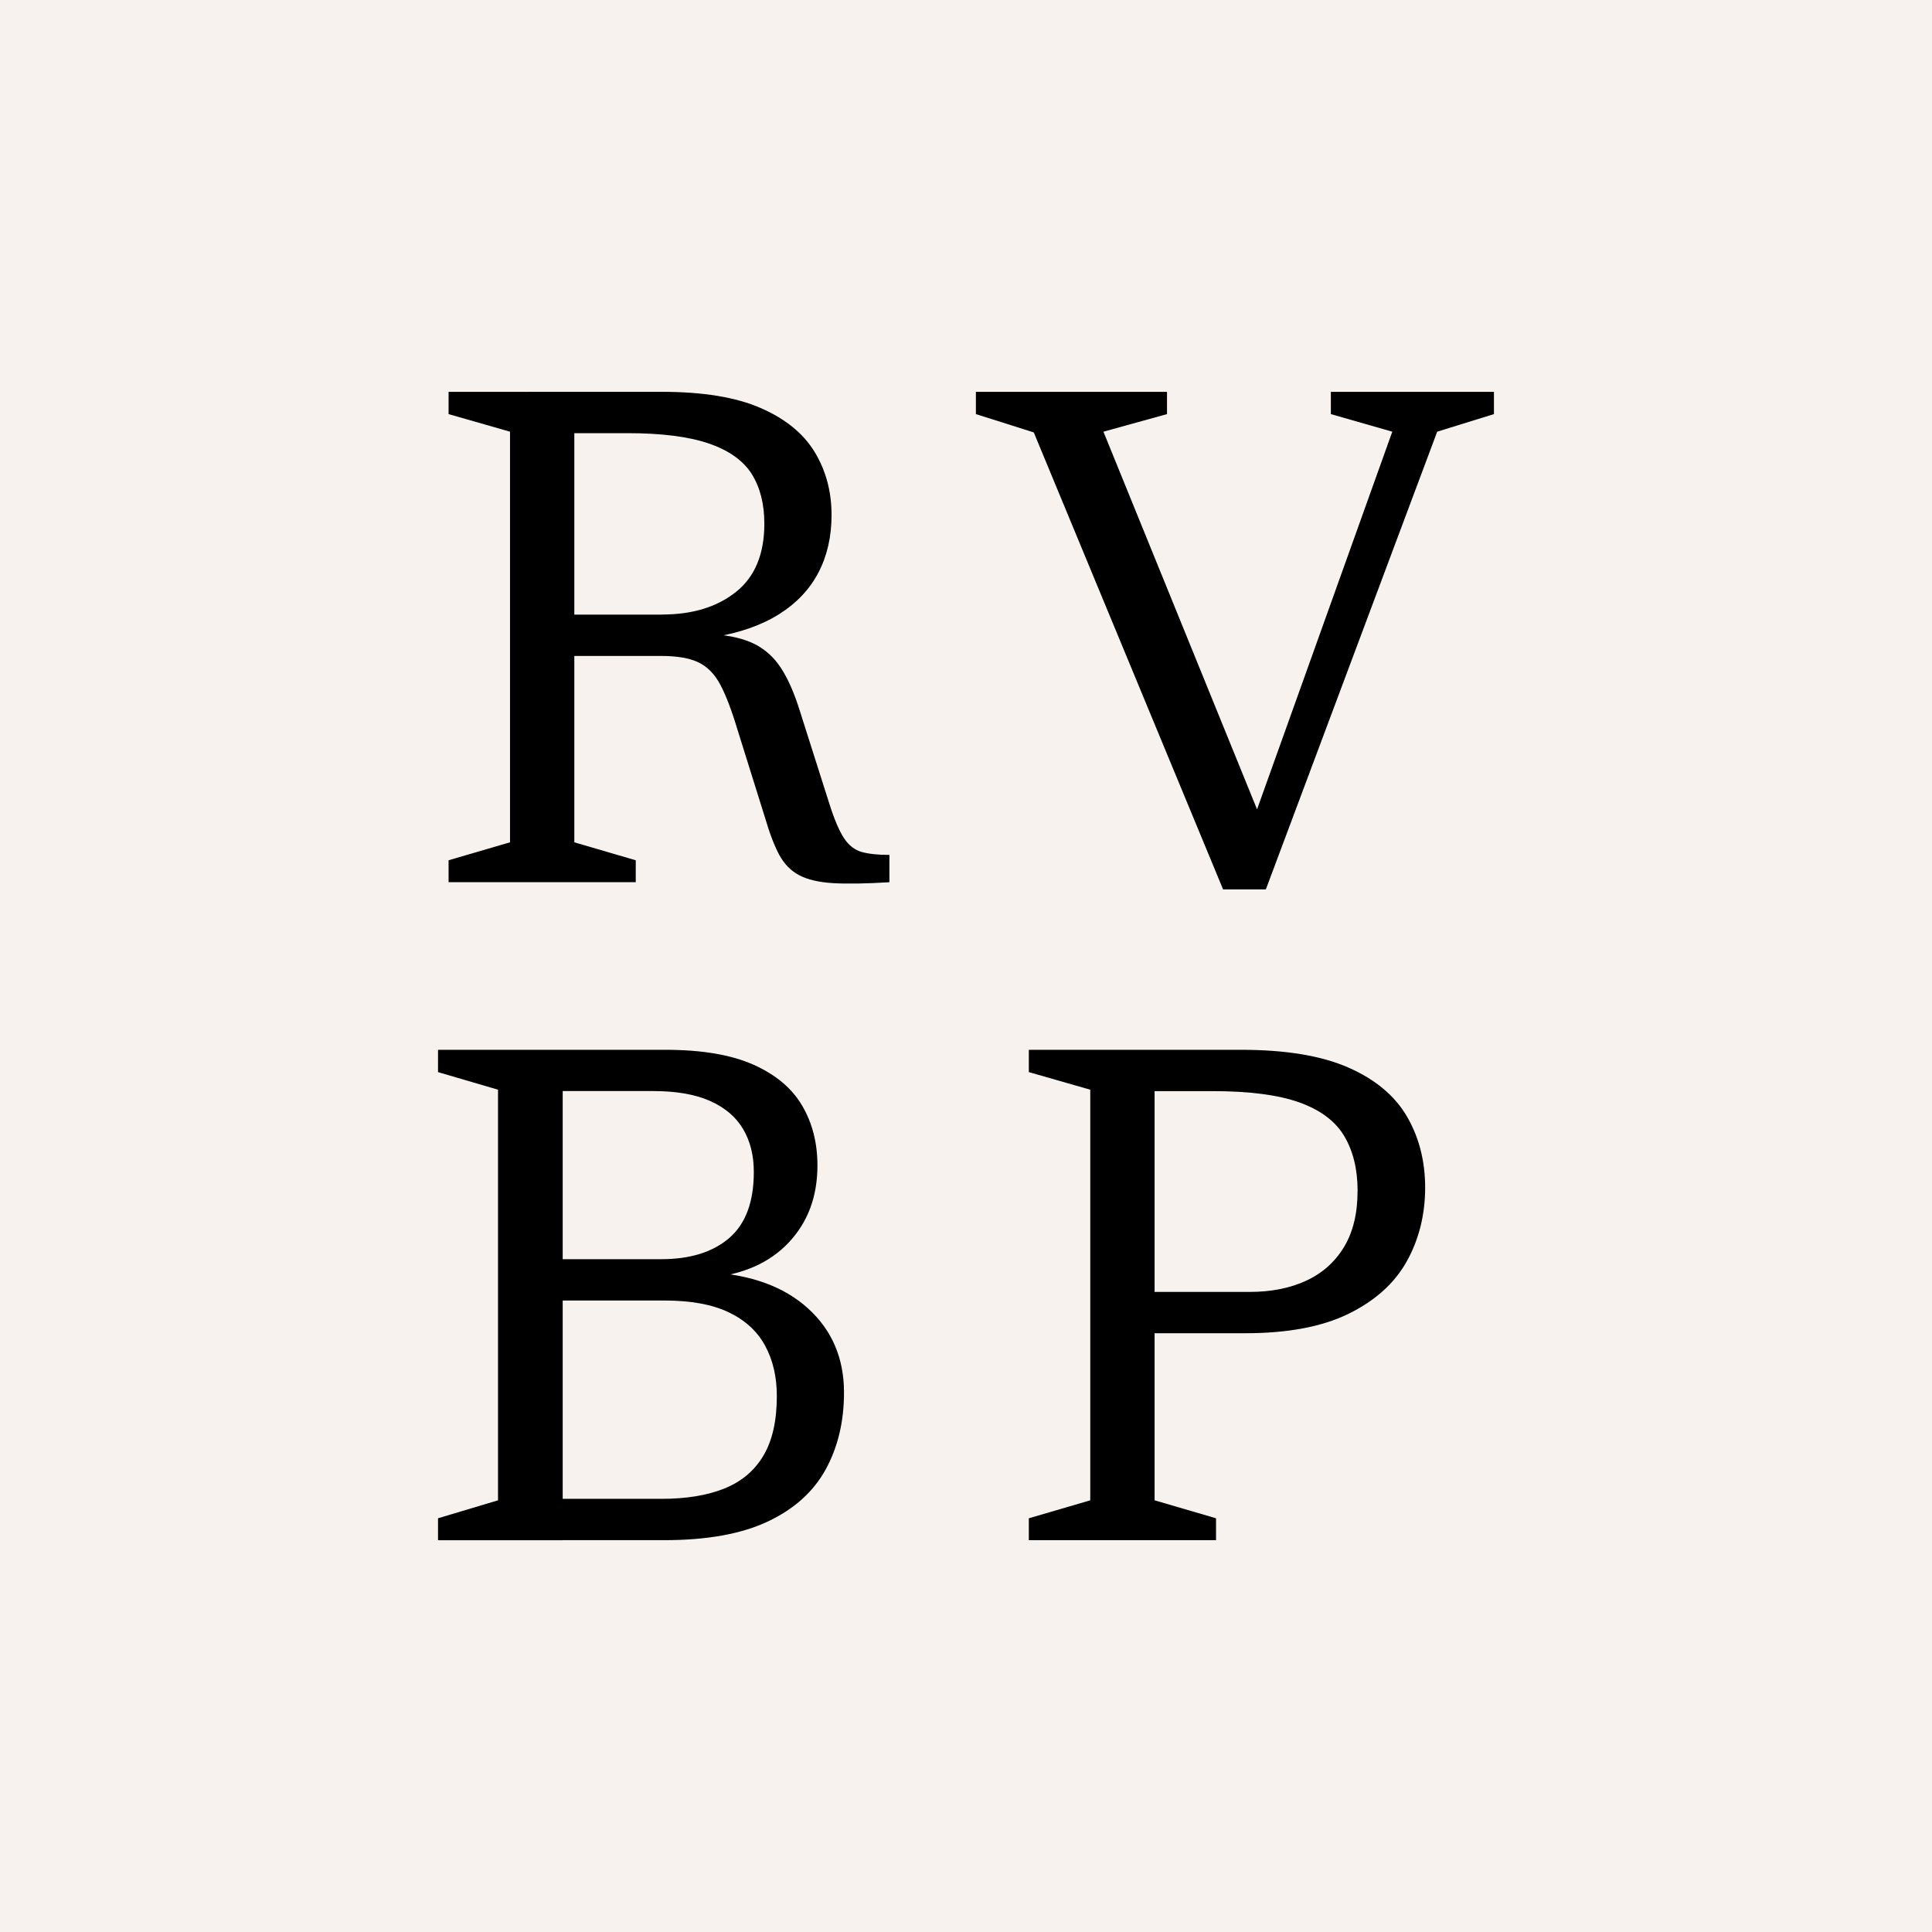
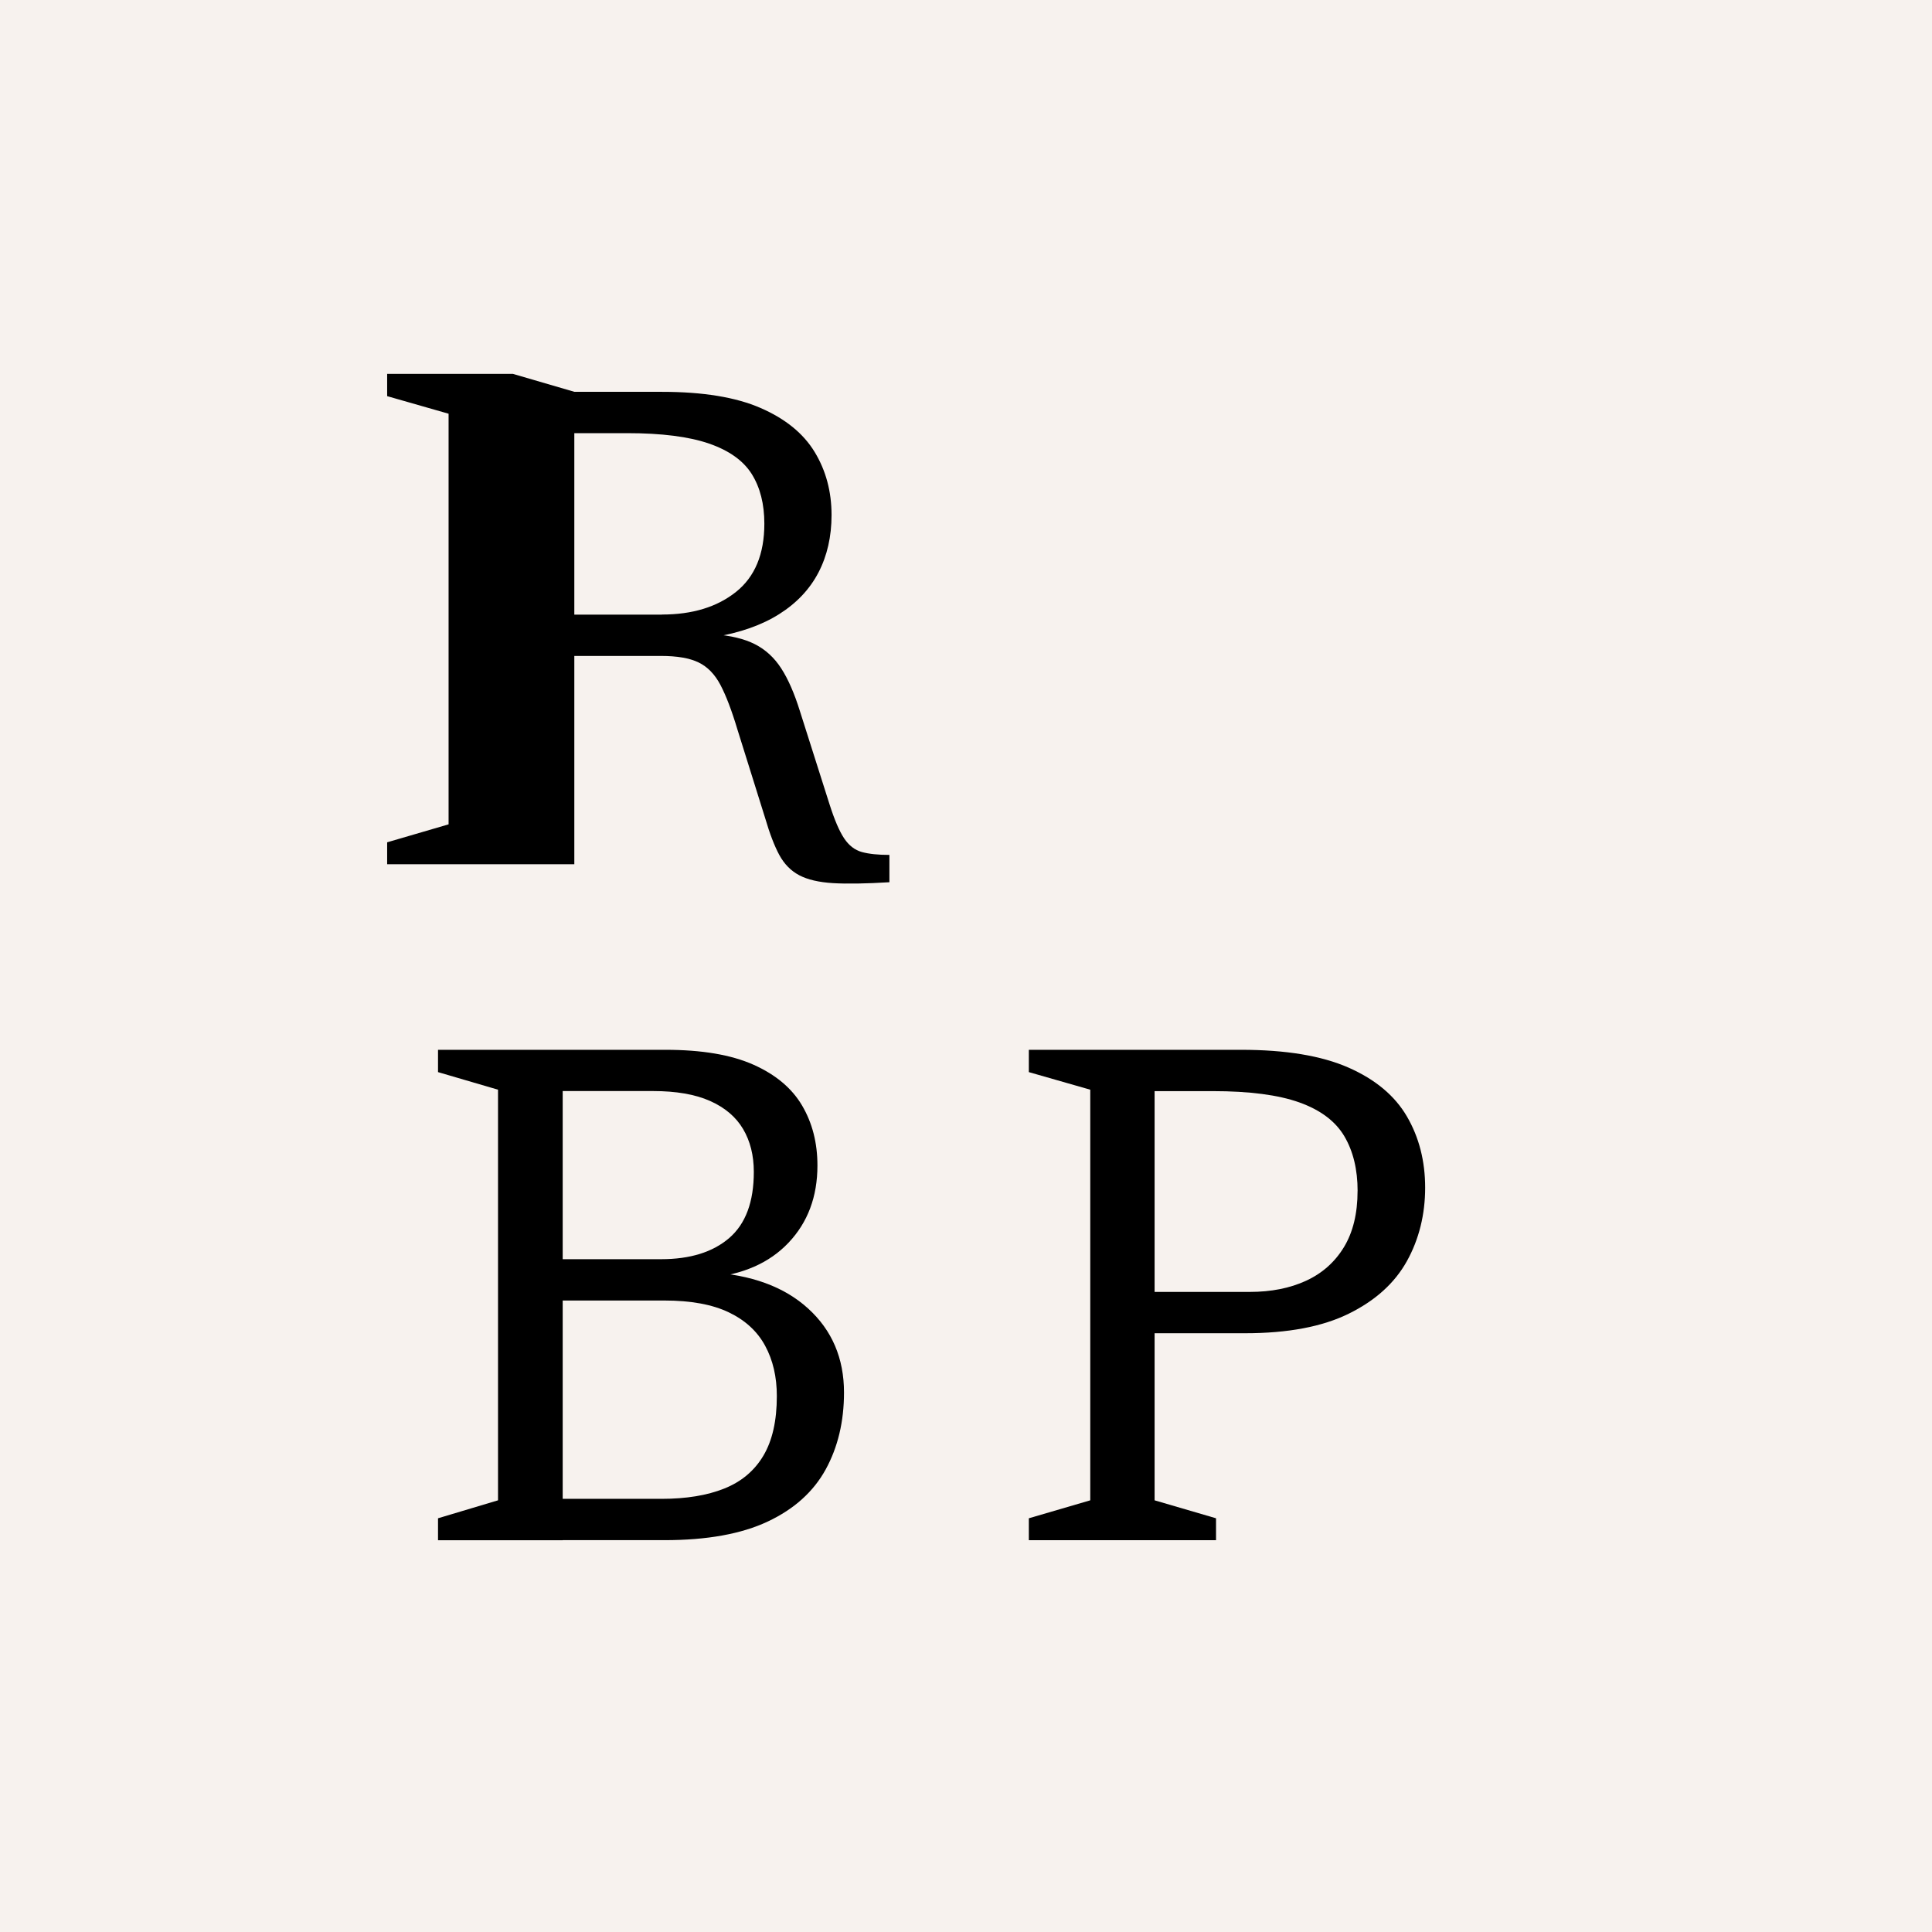
<svg xmlns="http://www.w3.org/2000/svg" id="Layer_1" data-name="Layer 1" viewBox="0 0 512 512">
  <defs>
    <style> .cls-1 { fill: #f7f2ee; } </style>
  </defs>
  <rect class="cls-1" x="-26.62" y="-24.69" width="565.25" height="561.38" />
  <g>
-     <path d="M152.2,103.83v119.39l16.28,4.76v5.81h-49.6v-5.81l16.28-4.76v-108.82l-16.28-4.66v-5.9h33.32ZM175.43,162.86c8.06,0,14.6-2,19.61-5.99,5.02-4,7.52-10.03,7.52-18.09,0-5.2-1.11-9.58-3.33-13.14-2.23-3.55-6-6.25-11.33-8.09-5.33-1.84-12.57-2.76-21.71-2.76h-25.99l.19-10.95h35.04c10.85,0,19.56,1.42,26.13,4.28,6.57,2.86,11.34,6.74,14.33,11.66,2.99,4.92,4.48,10.49,4.48,16.71,0,5.71-1.16,10.79-3.47,15.23-2.32,4.44-5.79,8.12-10.43,11.04-4.63,2.92-10.41,4.95-17.33,6.09v-.76c4.44.32,8.08,1.19,10.9,2.62,2.82,1.43,5.16,3.57,7,6.43,1.84,2.85,3.49,6.63,4.95,11.33l7.81,24.57c1.33,4.19,2.63,7.23,3.91,9.14,1.27,1.9,2.84,3.11,4.71,3.62,1.87.51,4.3.76,7.28.76v7.24c-6.22.38-11.2.46-14.94.24-3.75-.23-6.73-.92-8.95-2.09s-3.98-2.97-5.29-5.38c-1.3-2.41-2.55-5.68-3.76-9.81l-7.33-23.42c-1.52-5.07-3.03-9.03-4.52-11.85-1.49-2.82-3.43-4.81-5.81-5.95-2.38-1.15-5.7-1.71-9.95-1.71h-34.75l-.19-10.95h35.23Z" />
-     <path d="M273.95,114.59l-15.33-4.85v-5.9h50.65v5.9l-16.85,4.66,43.8,107.68h-5.81l38.56-107.68-16.28-4.66v-5.9h43.22v5.9l-15.04,4.66-45.41,121.3h-11.33l-50.17-121.11Z" />
+     <path d="M152.2,103.83v119.39v5.81h-49.6v-5.81l16.28-4.76v-108.82l-16.28-4.66v-5.9h33.32ZM175.43,162.86c8.06,0,14.6-2,19.61-5.99,5.02-4,7.52-10.03,7.52-18.09,0-5.2-1.11-9.58-3.33-13.14-2.23-3.55-6-6.25-11.33-8.09-5.33-1.84-12.57-2.76-21.71-2.76h-25.99l.19-10.95h35.04c10.85,0,19.56,1.42,26.13,4.28,6.57,2.86,11.34,6.74,14.33,11.66,2.99,4.92,4.48,10.49,4.48,16.71,0,5.71-1.16,10.79-3.47,15.23-2.32,4.44-5.79,8.12-10.43,11.04-4.63,2.92-10.41,4.95-17.33,6.09v-.76c4.44.32,8.08,1.19,10.9,2.62,2.82,1.43,5.16,3.57,7,6.43,1.84,2.85,3.49,6.63,4.95,11.33l7.81,24.57c1.33,4.19,2.63,7.23,3.91,9.14,1.27,1.9,2.84,3.11,4.71,3.62,1.87.51,4.3.76,7.28.76v7.24c-6.22.38-11.2.46-14.94.24-3.75-.23-6.73-.92-8.95-2.09s-3.98-2.97-5.29-5.38c-1.3-2.41-2.55-5.68-3.76-9.81l-7.33-23.42c-1.52-5.07-3.03-9.03-4.52-11.85-1.49-2.82-3.43-4.81-5.81-5.95-2.38-1.15-5.7-1.71-9.95-1.71h-34.75l-.19-10.95h35.23Z" />
    <path d="M116.08,408.17v-5.81l15.9-4.76v-108.82l-15.9-4.66v-5.9h33.04v129.96h-33.04ZM141.88,289.16v-10.95h34.47c9.65,0,17.43,1.32,23.33,3.95,5.9,2.63,10.2,6.25,12.9,10.85,2.7,4.6,4.05,9.88,4.05,15.85,0,8.26-2.55,15.08-7.66,20.47-5.11,5.4-12.23,8.51-21.38,9.33l.19-1.52c11.24.64,20.02,3.84,26.37,9.62,6.35,5.77,9.52,13.2,9.52,22.28,0,7.68-1.62,14.47-4.85,20.37-3.24,5.9-8.35,10.51-15.33,13.8-6.98,3.3-16.12,4.95-27.42,4.95h-34.08v-10.95h33.32c6.54,0,12.08-.91,16.61-2.72,4.54-1.81,8-4.71,10.38-8.71s3.57-9.27,3.57-15.81c0-5.07-1.03-9.52-3.1-13.33-2.06-3.81-5.27-6.76-9.62-8.85-4.35-2.09-10.04-3.14-17.09-3.14h-34.37l.29-10.95h33.23c7.68,0,13.69-1.87,18.04-5.61,4.35-3.75,6.52-9.59,6.52-17.52,0-4.38-.95-8.17-2.85-11.38-1.9-3.21-4.83-5.68-8.76-7.43-3.94-1.75-8.98-2.62-15.14-2.62h-31.13Z" />
    <path d="M305.98,278.21v119.39l16.28,4.76v5.81h-49.61v-5.81l16.28-4.76v-108.82l-16.28-4.66v-5.9h33.33ZM359.78,315.63c0-5.72-1.18-10.56-3.52-14.52-2.35-3.97-6.32-6.95-11.9-8.95-5.59-2-13.24-3-22.95-3h-30.09l.86-10.95h36.75c11.8,0,21.28,1.57,28.42,4.71,7.14,3.14,12.31,7.47,15.52,12.99,3.21,5.52,4.81,11.81,4.81,18.85s-1.61,13.66-4.85,19.47c-3.23,5.81-8.36,10.44-15.38,13.9-7.01,3.46-16.17,5.19-27.47,5.19h-37.8l-.86-10.95h39.89c5.65,0,10.61-.98,14.9-2.95,4.28-1.97,7.63-4.94,10.04-8.9,2.41-3.97,3.62-8.94,3.62-14.9Z" />
  </g>
</svg>